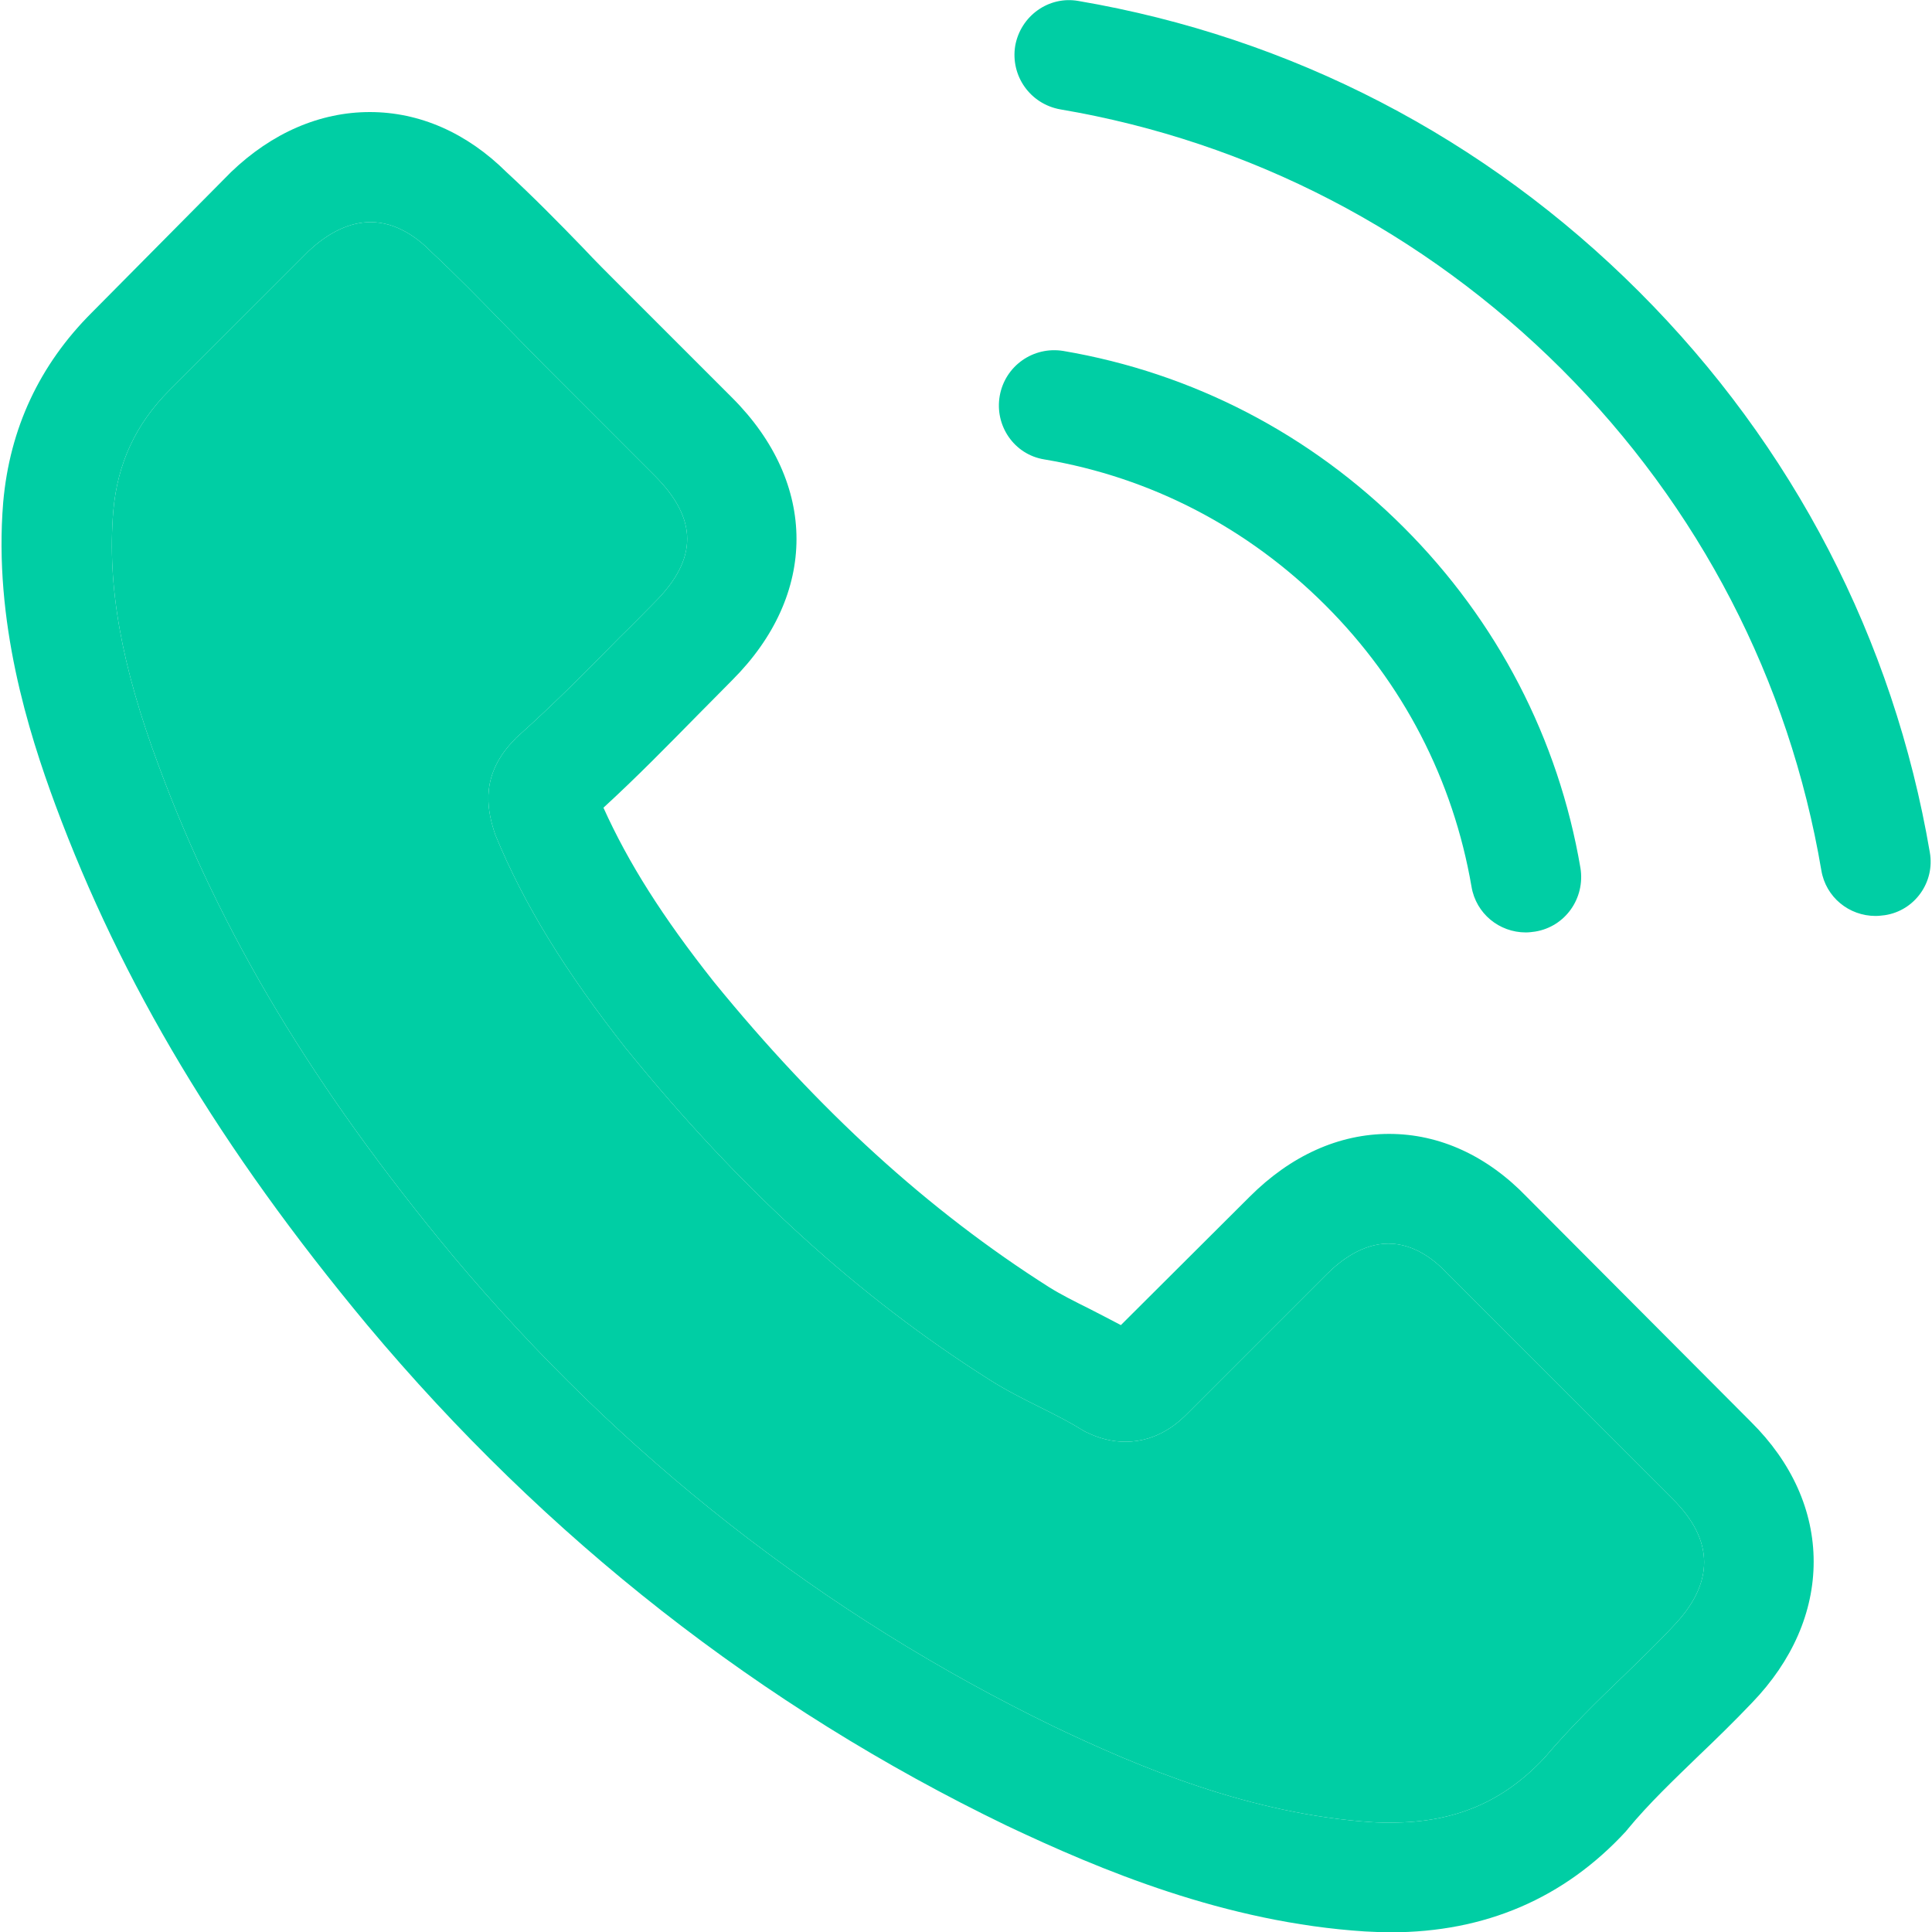
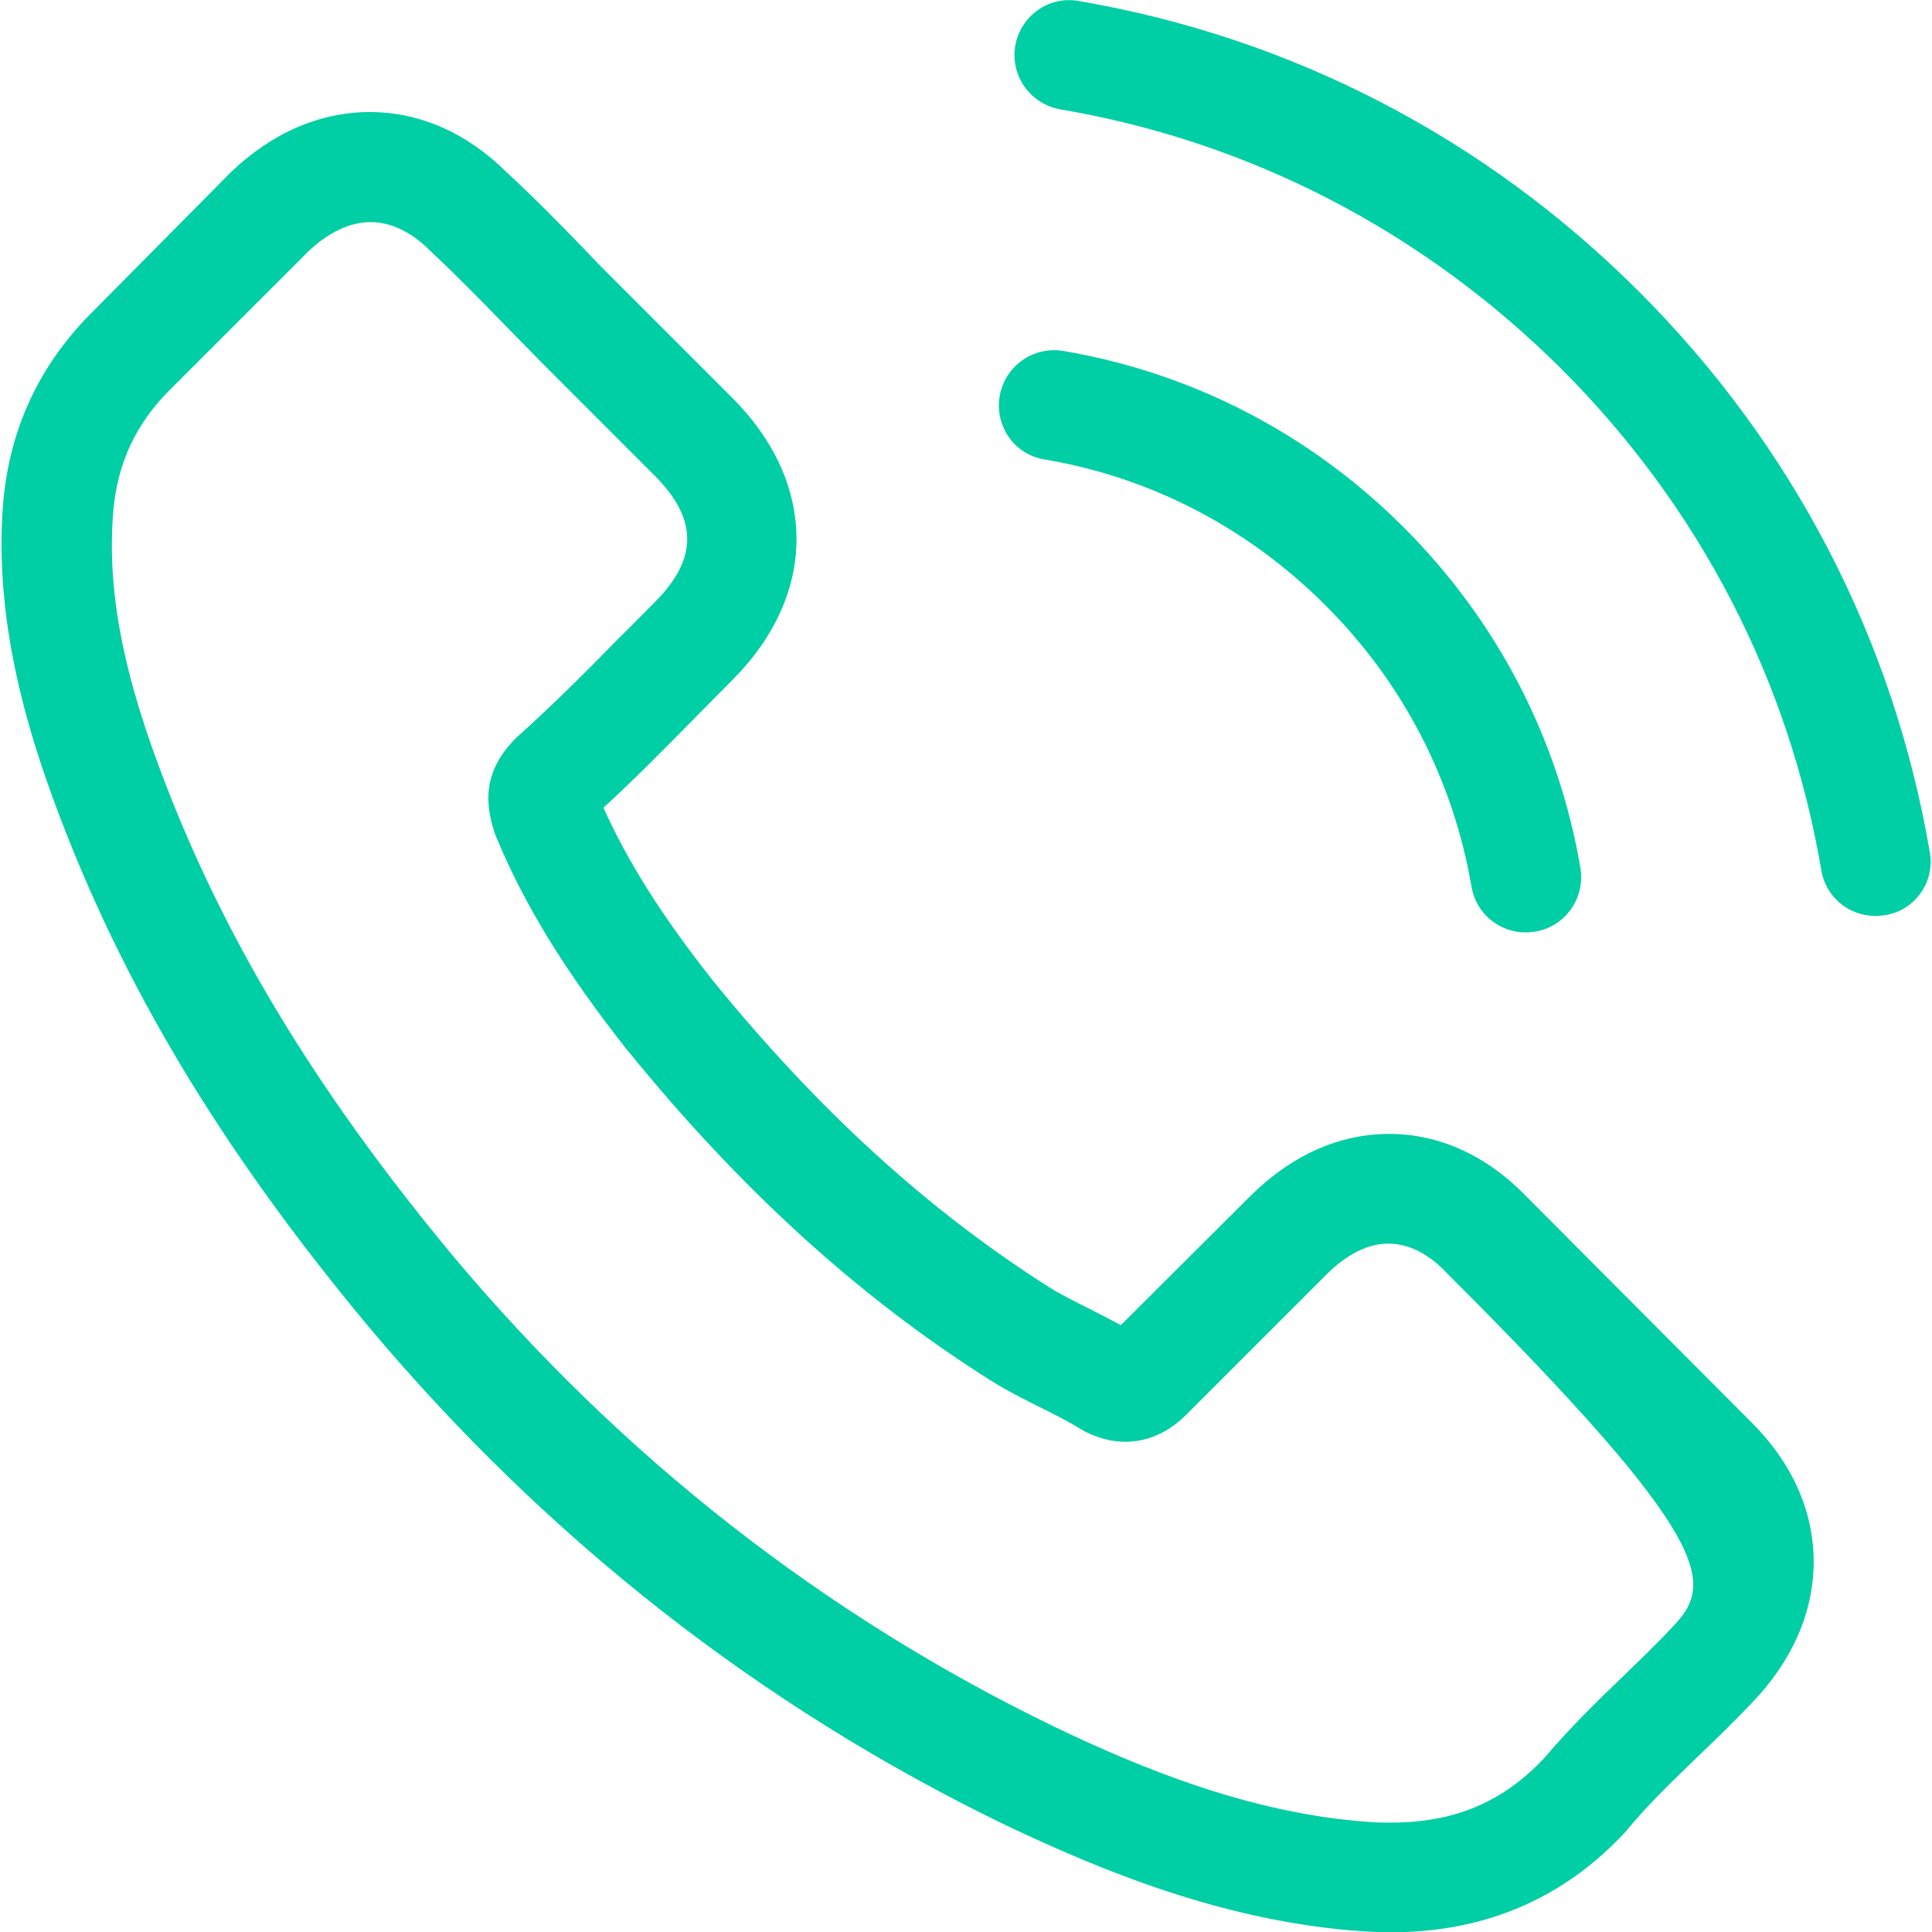
<svg xmlns="http://www.w3.org/2000/svg" width="32" height="32" viewBox="0 0 32 32" fill="none">
  <g clip-path="url(#clip0_1_222)">
-     <path d="M25.292 19.828C24.637 19.146 23.847 18.781 23.009 18.781C22.178 18.781 21.381 19.139 20.699 19.821L18.565 21.948C18.39 21.854 18.214 21.766 18.045 21.678C17.802 21.557 17.572 21.442 17.377 21.32C15.377 20.051 13.561 18.396 11.818 16.255C10.974 15.188 10.406 14.29 9.995 13.378C10.548 12.871 11.062 12.345 11.561 11.838C11.751 11.649 11.94 11.453 12.129 11.264C13.547 9.846 13.547 8.009 12.129 6.59L10.285 4.746C10.076 4.537 9.859 4.321 9.657 4.105C9.252 3.686 8.826 3.254 8.387 2.849C7.732 2.2 6.949 1.856 6.125 1.856C5.301 1.856 4.504 2.2 3.828 2.849C3.822 2.855 3.822 2.855 3.815 2.862L1.519 5.179C0.654 6.043 0.161 7.097 0.053 8.319C-0.109 10.291 0.472 12.128 0.917 13.331C2.012 16.282 3.646 19.017 6.084 21.948C9.042 25.481 12.601 28.27 16.667 30.235C18.221 30.971 20.294 31.843 22.611 31.991C22.753 31.998 22.901 32.005 23.036 32.005C24.596 32.005 25.907 31.444 26.933 30.33C26.94 30.316 26.953 30.31 26.96 30.296C27.311 29.871 27.717 29.486 28.142 29.074C28.433 28.797 28.73 28.506 29.02 28.202C29.689 27.507 30.04 26.696 30.04 25.866C30.04 25.028 29.682 24.224 29 23.549L25.292 19.828ZM27.71 26.939C27.703 26.939 27.703 26.946 27.71 26.939C27.446 27.223 27.176 27.48 26.886 27.763C26.447 28.182 26.001 28.621 25.582 29.114C24.9 29.844 24.096 30.188 23.043 30.188C22.942 30.188 22.834 30.188 22.732 30.181C20.726 30.053 18.862 29.27 17.464 28.601C13.642 26.75 10.285 24.123 7.496 20.794C5.193 18.018 3.653 15.451 2.633 12.696C2.005 11.014 1.775 9.704 1.876 8.468C1.944 7.678 2.248 7.022 2.808 6.462L5.112 4.159C5.442 3.848 5.794 3.679 6.138 3.679C6.564 3.679 6.908 3.936 7.124 4.152C7.131 4.159 7.138 4.166 7.144 4.172C7.556 4.557 7.948 4.956 8.36 5.381C8.569 5.597 8.786 5.814 9.002 6.036L10.845 7.88C11.561 8.596 11.561 9.258 10.845 9.974C10.65 10.17 10.461 10.366 10.265 10.555C9.697 11.136 9.157 11.676 8.569 12.203C8.556 12.216 8.542 12.223 8.536 12.236C7.955 12.817 8.063 13.385 8.185 13.77C8.191 13.79 8.198 13.81 8.205 13.83C8.684 14.992 9.36 16.086 10.386 17.39L10.393 17.396C12.257 19.693 14.222 21.482 16.39 22.853C16.667 23.029 16.951 23.171 17.221 23.306C17.464 23.427 17.694 23.542 17.89 23.664C17.917 23.677 17.944 23.698 17.971 23.711C18.2 23.826 18.417 23.88 18.639 23.88C19.2 23.88 19.551 23.529 19.666 23.414L21.976 21.104C22.206 20.875 22.57 20.598 22.996 20.598C23.414 20.598 23.759 20.861 23.968 21.091C23.975 21.097 23.975 21.097 23.982 21.104L27.703 24.826C28.399 25.514 28.399 26.224 27.71 26.939Z" fill="#00CEA4" />
-     <path d="M27.71 26.939C27.446 27.223 27.176 27.48 26.886 27.763C26.447 28.182 26.001 28.621 25.582 29.114C24.9 29.844 24.096 30.188 23.043 30.188C22.942 30.188 22.834 30.188 22.732 30.181C20.726 30.053 18.862 29.27 17.464 28.601C13.642 26.75 10.285 24.123 7.496 20.794C5.193 18.018 3.653 15.451 2.633 12.696C2.005 11.014 1.775 9.704 1.876 8.468C1.944 7.678 2.248 7.022 2.808 6.462L5.112 4.159C5.442 3.848 5.794 3.679 6.138 3.679C6.564 3.679 6.908 3.936 7.124 4.152L7.144 4.172C7.556 4.557 7.948 4.956 8.36 5.381C8.569 5.597 8.786 5.814 9.002 6.036L10.845 7.88C11.561 8.596 11.561 9.258 10.845 9.974C10.65 10.17 10.461 10.366 10.265 10.555C9.697 11.136 9.157 11.676 8.569 12.203C8.556 12.216 8.542 12.223 8.536 12.236C7.955 12.817 8.063 13.385 8.185 13.77L8.205 13.83C8.684 14.992 9.36 16.086 10.386 17.39L10.393 17.396C12.257 19.693 14.222 21.482 16.39 22.853C16.667 23.029 16.951 23.171 17.221 23.306C17.464 23.427 17.694 23.542 17.89 23.664C17.917 23.677 17.944 23.698 17.971 23.711C18.2 23.826 18.417 23.88 18.639 23.88C19.2 23.88 19.551 23.529 19.666 23.414L21.976 21.104C22.206 20.875 22.57 20.598 22.996 20.598C23.414 20.598 23.759 20.861 23.968 21.091L23.982 21.104L27.703 24.826C28.399 25.514 28.399 26.224 27.71 26.939Z" fill="#00CEA4" />
+     <path d="M25.292 19.828C24.637 19.146 23.847 18.781 23.009 18.781C22.178 18.781 21.381 19.139 20.699 19.821L18.565 21.948C18.39 21.854 18.214 21.766 18.045 21.678C17.802 21.557 17.572 21.442 17.377 21.32C15.377 20.051 13.561 18.396 11.818 16.255C10.974 15.188 10.406 14.29 9.995 13.378C10.548 12.871 11.062 12.345 11.561 11.838C11.751 11.649 11.94 11.453 12.129 11.264C13.547 9.846 13.547 8.009 12.129 6.59L10.285 4.746C10.076 4.537 9.859 4.321 9.657 4.105C9.252 3.686 8.826 3.254 8.387 2.849C7.732 2.2 6.949 1.856 6.125 1.856C5.301 1.856 4.504 2.2 3.828 2.849C3.822 2.855 3.822 2.855 3.815 2.862L1.519 5.179C0.654 6.043 0.161 7.097 0.053 8.319C-0.109 10.291 0.472 12.128 0.917 13.331C2.012 16.282 3.646 19.017 6.084 21.948C9.042 25.481 12.601 28.27 16.667 30.235C18.221 30.971 20.294 31.843 22.611 31.991C22.753 31.998 22.901 32.005 23.036 32.005C24.596 32.005 25.907 31.444 26.933 30.33C26.94 30.316 26.953 30.31 26.96 30.296C27.311 29.871 27.717 29.486 28.142 29.074C28.433 28.797 28.73 28.506 29.02 28.202C29.689 27.507 30.04 26.696 30.04 25.866C30.04 25.028 29.682 24.224 29 23.549L25.292 19.828ZM27.71 26.939C27.703 26.939 27.703 26.946 27.71 26.939C27.446 27.223 27.176 27.48 26.886 27.763C26.447 28.182 26.001 28.621 25.582 29.114C24.9 29.844 24.096 30.188 23.043 30.188C22.942 30.188 22.834 30.188 22.732 30.181C20.726 30.053 18.862 29.27 17.464 28.601C13.642 26.75 10.285 24.123 7.496 20.794C5.193 18.018 3.653 15.451 2.633 12.696C2.005 11.014 1.775 9.704 1.876 8.468C1.944 7.678 2.248 7.022 2.808 6.462L5.112 4.159C5.442 3.848 5.794 3.679 6.138 3.679C6.564 3.679 6.908 3.936 7.124 4.152C7.131 4.159 7.138 4.166 7.144 4.172C7.556 4.557 7.948 4.956 8.36 5.381C8.569 5.597 8.786 5.814 9.002 6.036L10.845 7.88C11.561 8.596 11.561 9.258 10.845 9.974C10.65 10.17 10.461 10.366 10.265 10.555C9.697 11.136 9.157 11.676 8.569 12.203C8.556 12.216 8.542 12.223 8.536 12.236C7.955 12.817 8.063 13.385 8.185 13.77C8.191 13.79 8.198 13.81 8.205 13.83C8.684 14.992 9.36 16.086 10.386 17.39L10.393 17.396C12.257 19.693 14.222 21.482 16.39 22.853C16.667 23.029 16.951 23.171 17.221 23.306C17.464 23.427 17.694 23.542 17.89 23.664C17.917 23.677 17.944 23.698 17.971 23.711C18.2 23.826 18.417 23.88 18.639 23.88C19.2 23.88 19.551 23.529 19.666 23.414L21.976 21.104C22.206 20.875 22.57 20.598 22.996 20.598C23.414 20.598 23.759 20.861 23.968 21.091C23.975 21.097 23.975 21.097 23.982 21.104C28.399 25.514 28.399 26.224 27.71 26.939Z" fill="#00CEA4" />
    <path d="M17.295 7.609C19.065 7.906 20.672 8.744 21.955 10.027C23.239 11.31 24.069 12.918 24.373 14.687C24.448 15.133 24.833 15.444 25.272 15.444C25.326 15.444 25.373 15.437 25.427 15.43C25.927 15.349 26.258 14.876 26.177 14.376C25.812 12.235 24.799 10.284 23.252 8.737C21.706 7.19 19.754 6.177 17.613 5.813C17.113 5.731 16.647 6.062 16.559 6.555C16.471 7.048 16.796 7.528 17.295 7.609Z" fill="#00CEA4" />
    <path d="M31.964 14.118C31.363 10.592 29.701 7.384 27.148 4.831C24.595 2.278 21.387 0.617 17.862 0.016C17.369 -0.072 16.903 0.266 16.815 0.759C16.734 1.258 17.065 1.724 17.564 1.812C20.712 2.346 23.582 3.838 25.865 6.114C28.148 8.397 29.634 11.268 30.167 14.415C30.241 14.861 30.626 15.171 31.065 15.171C31.119 15.171 31.167 15.164 31.221 15.158C31.714 15.083 32.051 14.611 31.964 14.118Z" fill="#00CEA4" />
  </g>
  <defs>
    <clipPath id="clip0_1_222">
      <rect width="32" height="32" fill="white" />
    </clipPath>
  </defs>
</svg>